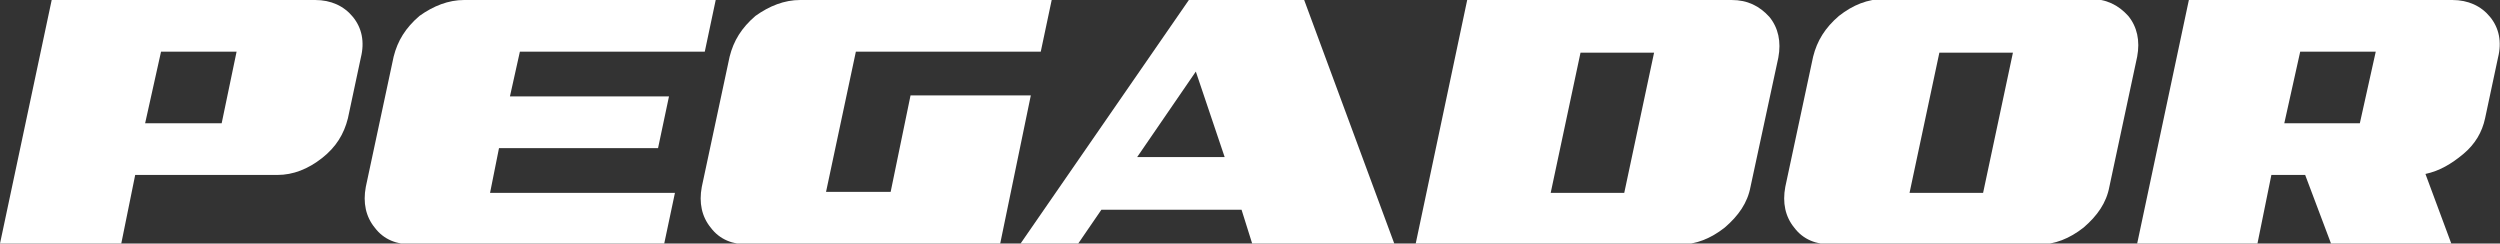
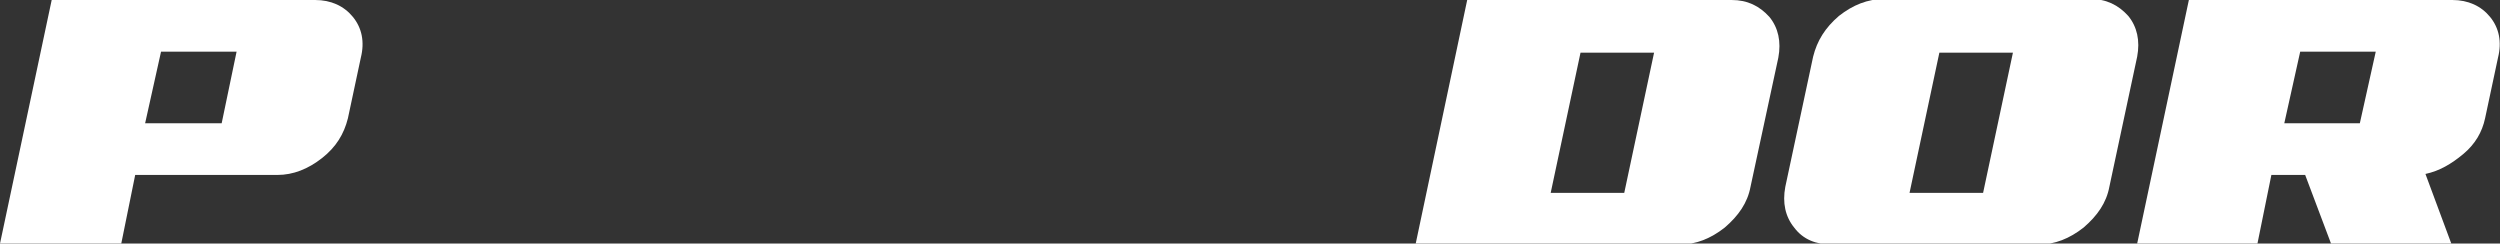
<svg xmlns="http://www.w3.org/2000/svg" version="1.1" id="Ebene_2_00000141429562792629274670000011565164042841855894_" x="0px" y="0px" viewBox="0 0 251.5 24.5" style="enable-background:new 0 0 251.5 24.5;" xml:space="preserve">
  <rect x="0" y="0" width="251.5" height="24.5" fill="#333333" stroke="none" />
  <style type="text/css">
	.st0{fill:#FFFFFF;}
</style>
  <g id="Grafik">
    <g>
      <path class="st0" d="M22.3,12.4l1.5-7.2h-7.6l-1.6,7.2H22.3z M35,11.9c-0.4,1.6-1.2,2.9-2.6,4c-1.4,1.1-2.9,1.7-4.5,1.7H13.6    l-1.4,6.9H0L5.2,0h26.5c1.6,0,2.9,0.6,3.8,1.7c0.9,1.1,1.2,2.5,0.8,4.1L35,11.9L35,11.9L35,11.9z" />
-       <path class="st0" d="M66.8,24.6H41.5c-1.6,0-2.9-0.5-3.8-1.7c-0.9-1.1-1.2-2.5-0.9-4.1l2.8-13.1c0.4-1.6,1.2-2.9,2.6-4.1    C43.6,0.6,45.1,0,46.7,0H72l-1.1,5.2H52.3l-1,4.5h16l-1.1,5.2h-16l-0.9,4.5h18.6L66.8,24.6L66.8,24.6L66.8,24.6z" />
-       <path class="st0" d="M100.6,24.6H75.3c-1.6,0-2.9-0.5-3.8-1.7c-0.9-1.1-1.2-2.5-0.9-4.1l2.8-13.1c0.4-1.6,1.2-2.9,2.6-4.1    C77.4,0.6,78.9,0,80.5,0h25.3l-1.1,5.2H86.1l-3,14.1h6.5l2-9.7h12.1L100.6,24.6L100.6,24.6z" />
-       <path class="st0" d="M123.2,15.8l-2.9-8.6l-5.9,8.6H123.2z M140.3,24.6H126l-1.1-3.5h-14.1l-2.4,3.5h-5.8L119.6,0h11.6L140.3,24.6    L140.3,24.6L140.3,24.6z" />
      <path class="st0" d="M163.4,19.4l3-14.1H159l-3,14.1H163.4z M176.1,18.8c-0.3,1.6-1.2,2.9-2.6,4.1c-1.4,1.1-2.9,1.7-4.5,1.7h-26.6    L147.6,0h26.6c1.6,0,2.8,0.6,3.8,1.7c0.9,1.1,1.2,2.5,0.9,4.1L176.1,18.8L176.1,18.8L176.1,18.8z" />
      <g>
        <path class="st0" d="M199.5,19.4l3-14.1h-7.4l-3,14.1H199.5z M212.2,18.8c-0.3,1.6-1.2,2.9-2.6,4.1c-1.4,1.1-2.9,1.7-4.5,1.7     h-20.8c-1.6,0-2.9-0.5-3.8-1.7c-0.9-1.1-1.2-2.5-0.9-4.1l2.8-13.1c0.4-1.6,1.2-2.9,2.6-4.1c1.4-1.1,2.9-1.7,4.5-1.7h20.8     c1.6,0,2.8,0.6,3.8,1.7c0.9,1.1,1.2,2.5,0.9,4.1L212.2,18.8L212.2,18.8z" />
        <path class="st0" d="M237.4,12.4l1.6-7.2h-7.6l-1.6,7.2H237.4z M250,11.9c-0.3,1.4-1,2.6-2.2,3.6s-2.4,1.7-3.8,2l2.6,7h-12.1     l-2.6-6.9h-3.4l-1.4,6.9H215L220.2,0h26.5c1.6,0,2.9,0.6,3.8,1.7c0.9,1.1,1.2,2.5,0.8,4.1L250,11.9L250,11.9L250,11.9z" />
      </g>
    </g>
  </g>
</svg>